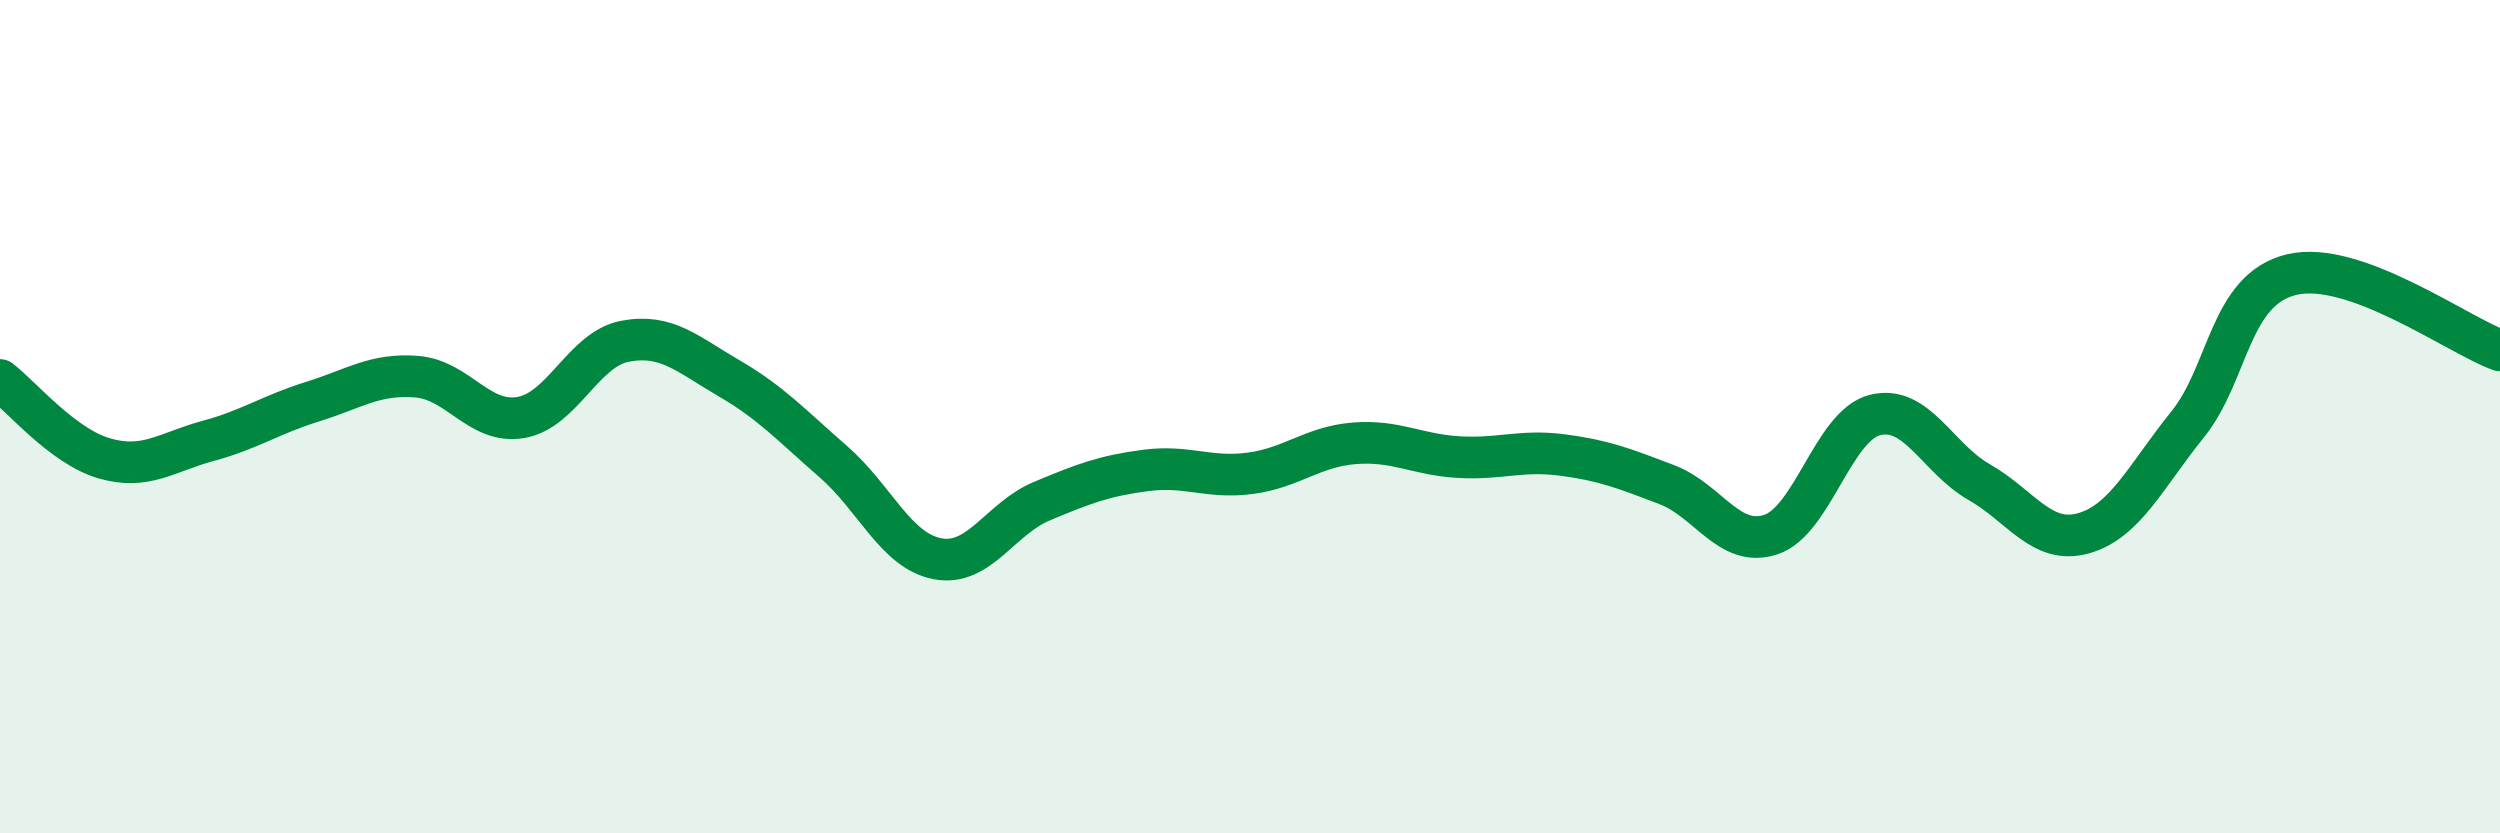
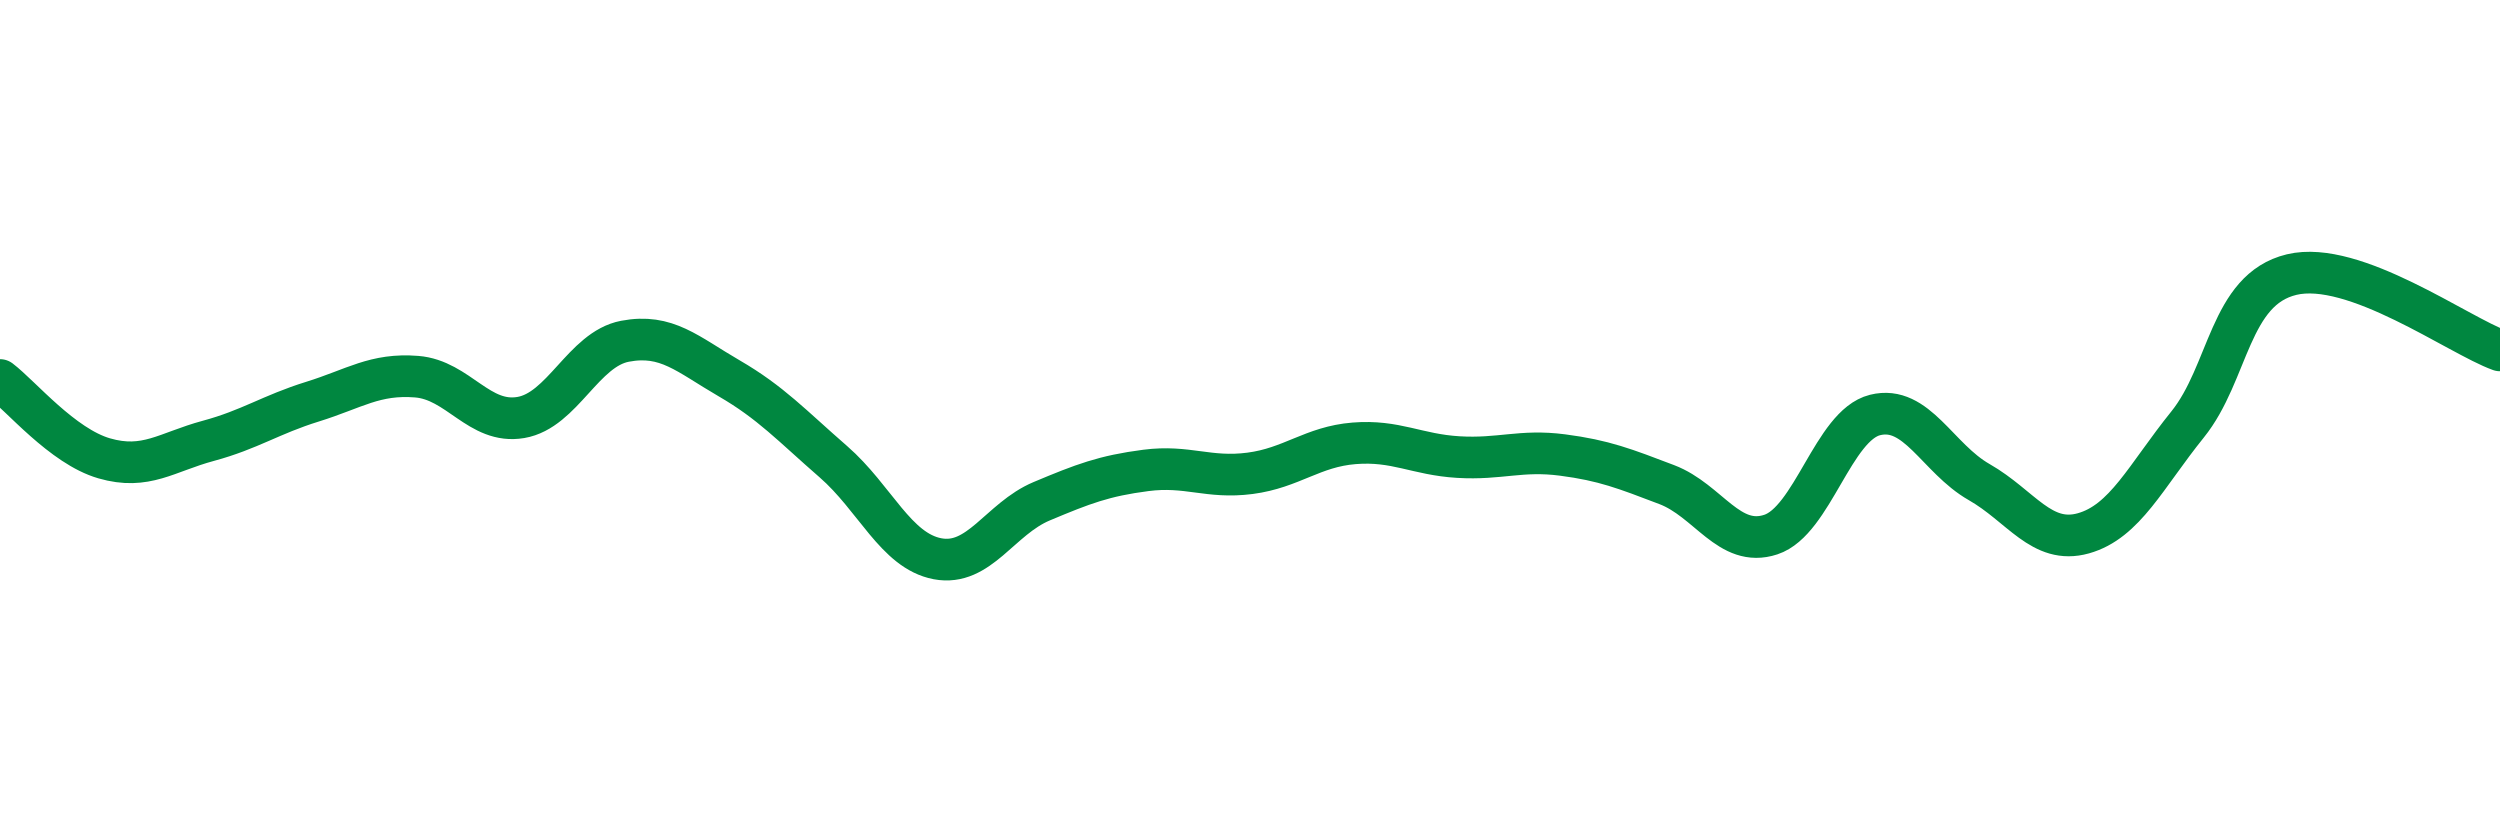
<svg xmlns="http://www.w3.org/2000/svg" width="60" height="20" viewBox="0 0 60 20">
-   <path d="M 0,9.12 C 0.5,9.5 1.5,10.71 2.5,11 C 3.5,11.29 4,10.85 5,10.58 C 6,10.31 6.5,9.95 7.5,9.64 C 8.5,9.33 9,8.96 10,9.04 C 11,9.12 11.5,10.19 12.5,10.02 C 13.5,9.85 14,8.38 15,8.19 C 16,8 16.5,8.5 17.5,9.08 C 18.5,9.66 19,10.21 20,11.08 C 21,11.95 21.5,13.22 22.5,13.41 C 23.5,13.6 24,12.45 25,12.03 C 26,11.61 26.5,11.42 27.5,11.29 C 28.5,11.16 29,11.49 30,11.36 C 31,11.23 31.5,10.72 32.5,10.64 C 33.5,10.56 34,10.91 35,10.97 C 36,11.03 36.5,10.79 37.5,10.92 C 38.5,11.05 39,11.25 40,11.63 C 41,12.01 41.5,13.16 42.5,12.83 C 43.5,12.5 44,10.21 45,9.96 C 46,9.71 46.5,11 47.5,11.57 C 48.5,12.14 49,13.08 50,12.8 C 51,12.52 51.5,11.43 52.5,10.19 C 53.5,8.95 53.5,6.95 55,6.59 C 56.5,6.23 59,8.05 60,8.41L60 20L0 20Z" fill="#008740" opacity="0.1" stroke-linecap="round" stroke-linejoin="round" />
  <path d="M 0,9.12 C 0.5,9.5 1.5,10.71 2.5,11 C 3.5,11.29 4,10.85 5,10.58 C 6,10.31 6.5,9.95 7.5,9.64 C 8.5,9.33 9,8.96 10,9.04 C 11,9.12 11.5,10.19 12.5,10.02 C 13.5,9.85 14,8.38 15,8.19 C 16,8 16.5,8.5 17.5,9.08 C 18.5,9.66 19,10.21 20,11.08 C 21,11.95 21.5,13.22 22.5,13.41 C 23.5,13.6 24,12.45 25,12.03 C 26,11.61 26.5,11.42 27.5,11.29 C 28.5,11.16 29,11.49 30,11.36 C 31,11.23 31.5,10.72 32.5,10.64 C 33.5,10.56 34,10.91 35,10.97 C 36,11.03 36.5,10.79 37.5,10.92 C 38.5,11.05 39,11.25 40,11.63 C 41,12.01 41.5,13.16 42.5,12.83 C 43.5,12.5 44,10.21 45,9.96 C 46,9.71 46.5,11 47.5,11.57 C 48.5,12.14 49,13.08 50,12.8 C 51,12.52 51.5,11.43 52.5,10.19 C 53.5,8.95 53.5,6.95 55,6.59 C 56.5,6.23 59,8.05 60,8.41" stroke="#008740" stroke-width="1" fill="none" stroke-linecap="round" stroke-linejoin="round" />
</svg>